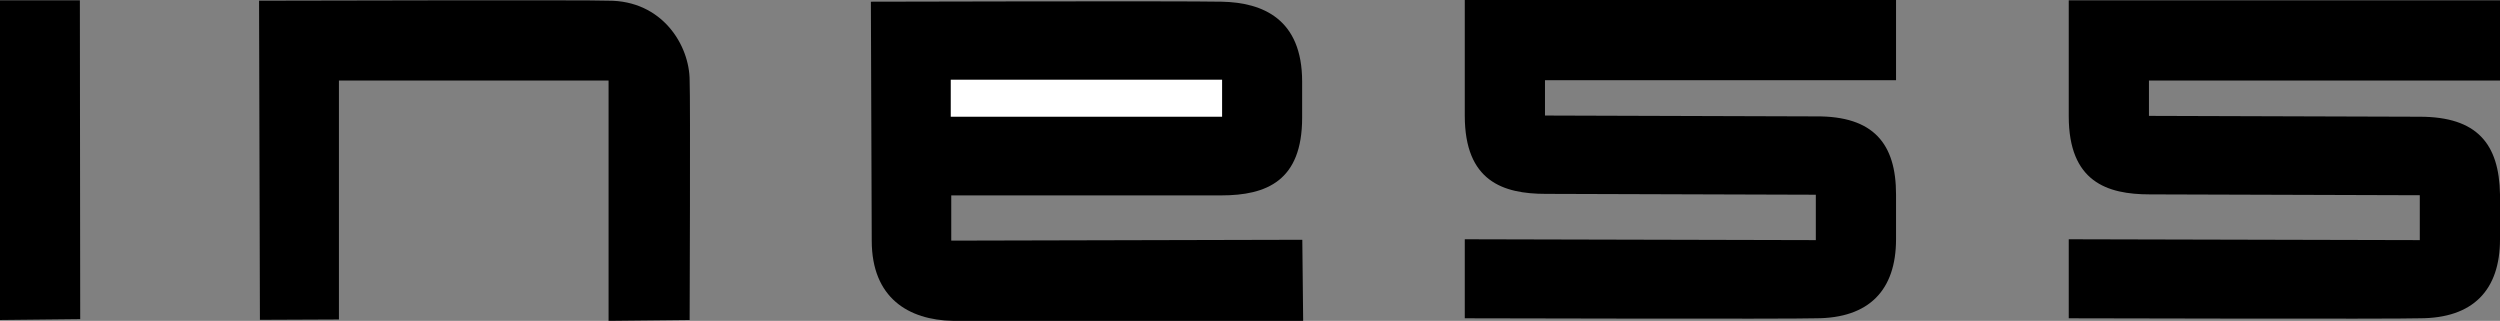
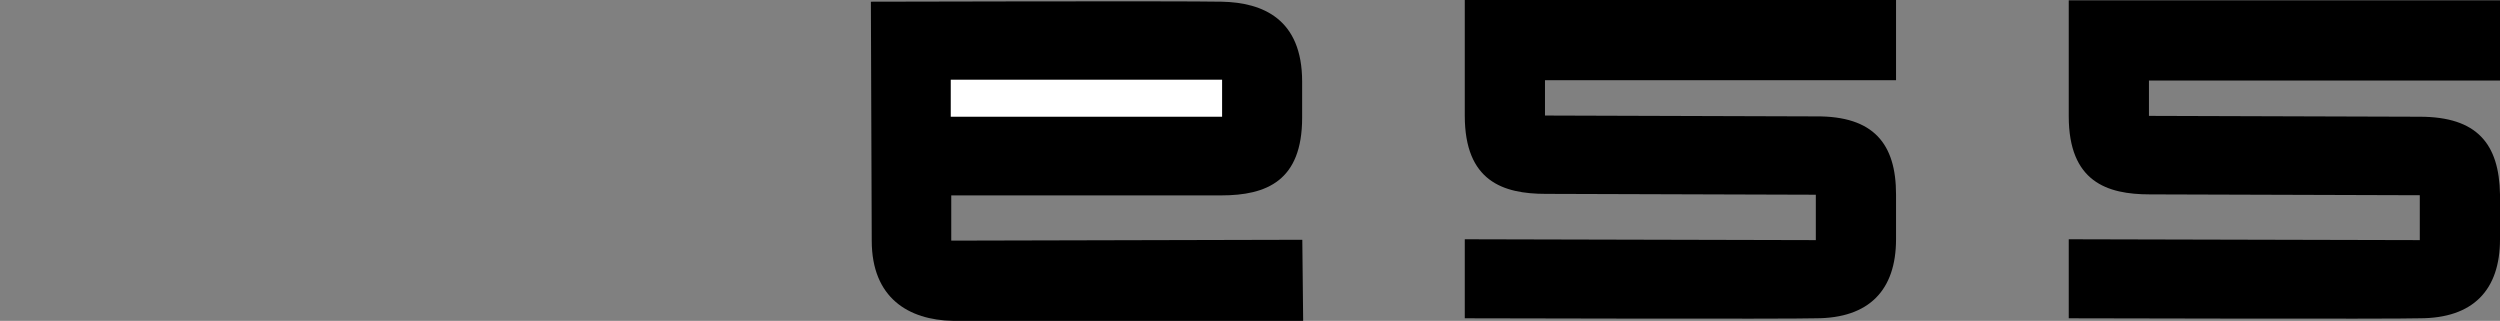
<svg xmlns="http://www.w3.org/2000/svg" version="1.1" id="Layer_1" x="0px" y="0px" viewBox="0 0 1464.9 188" style="enable-background:new 0 0 1464.9 188;" xml:space="preserve">
  <rect x="0" y="0" width="1464.9" height="188" fill="#808080" stroke="none" />
  <style type="text/css"> .st0{fill:#FFFFFF;} .st1{fill:none;stroke:#FFFFFF;} </style>
  <g>
    <path d="M1464.9,113.9v26.3c0,29.8-15.8,46.3-47,46.3c-11.8,0.5-205.7,0-205.7,0v-46.3l205.7,0.5v-26.3c0,0-152.8-0.5-158.2-0.5 c-25.1,0-47.5-7.4-47.5-45.8V0.2h252.7v47h-205.7v20.7c0,0,154.8,0.5,158.7,0.5C1451.6,68.4,1464.4,84.4,1464.9,113.9L1464.9,113.9 L1464.9,113.9z" />
    <path d="M1111,113.9v26.3c0,29.8-15.8,46.3-47,46.3c-11.8,0.5-205.7,0-205.7,0v-46.3l205.7,0.5v-26.6c0,0-152.8-0.5-158.2-0.5 c-25.1,0-47.5-7.4-47.5-45.8V0H1111v47H905.3v20.7c0,0,154.8,0.5,158.7,0.5C1098,67.9,1111,84.4,1111,113.9 C1111,113.9,1111,113.9,1111,113.9z" />
    <path d="M763.1,140.5l0.5,47.5H558.3c-25.8-0.5-47.5-13.3-47.5-47c0-10.6-0.5-140-0.5-140s181.8-0.5,205.7,0s47,10.1,47,46.8v21.2 c0,36.9-20.7,45.5-47.5,45.5H557.4V141L763.1,140.5L763.1,140.5L763.1,140.5z M715.6,67.9V47.2h-158v20.7H715.6z" />
    <rect x="557.6" y="47.2" class="st0" width="158" height="20.7" />
-     <path d="M404.1,47.2c0.5,9.8,0,140.3,0,140.3l-47.5,0.5V47.2h-158v140l-46.3,0.2l-0.5-187c0,0,198.3-0.5,204.5,0 C388.1,0.2,404.1,26.6,404.1,47.2z" />
-     <polygon points="46.8,0.2 47,187 0,187.5 0,0.2 " />
    <rect x="557.6" y="47.2" class="st1" width="158" height="20.7" />
  </g>
</svg>